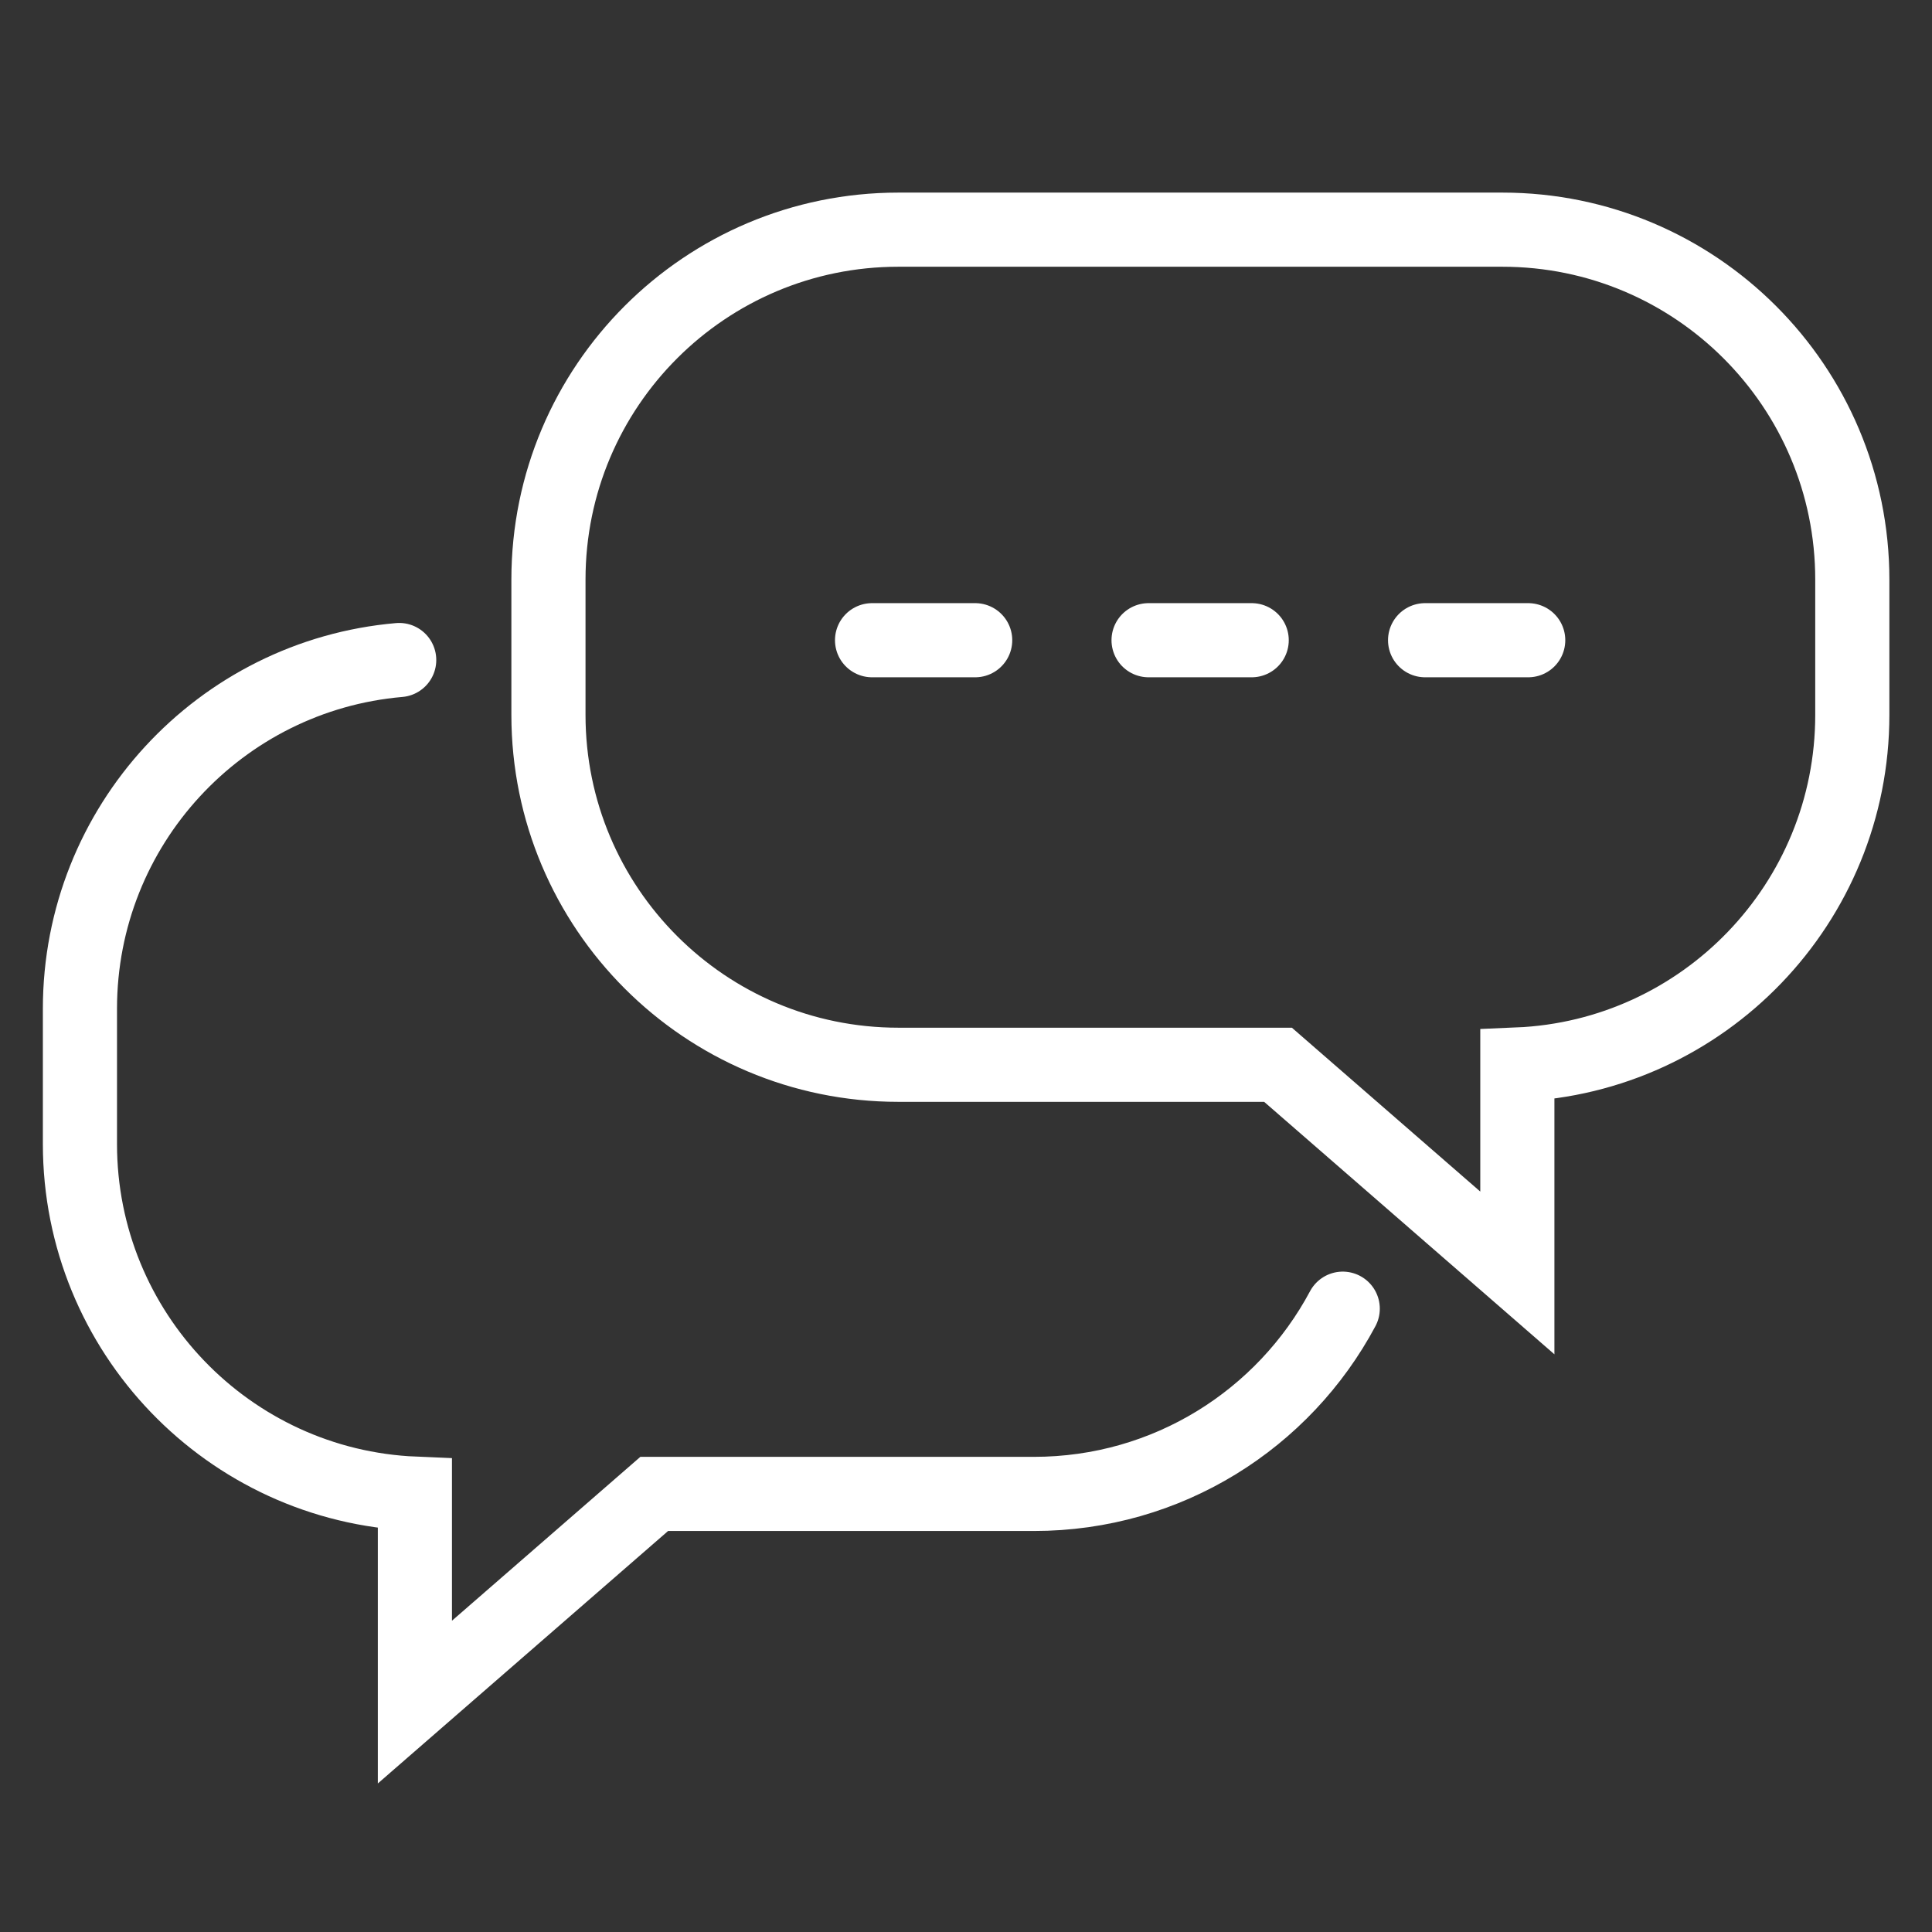
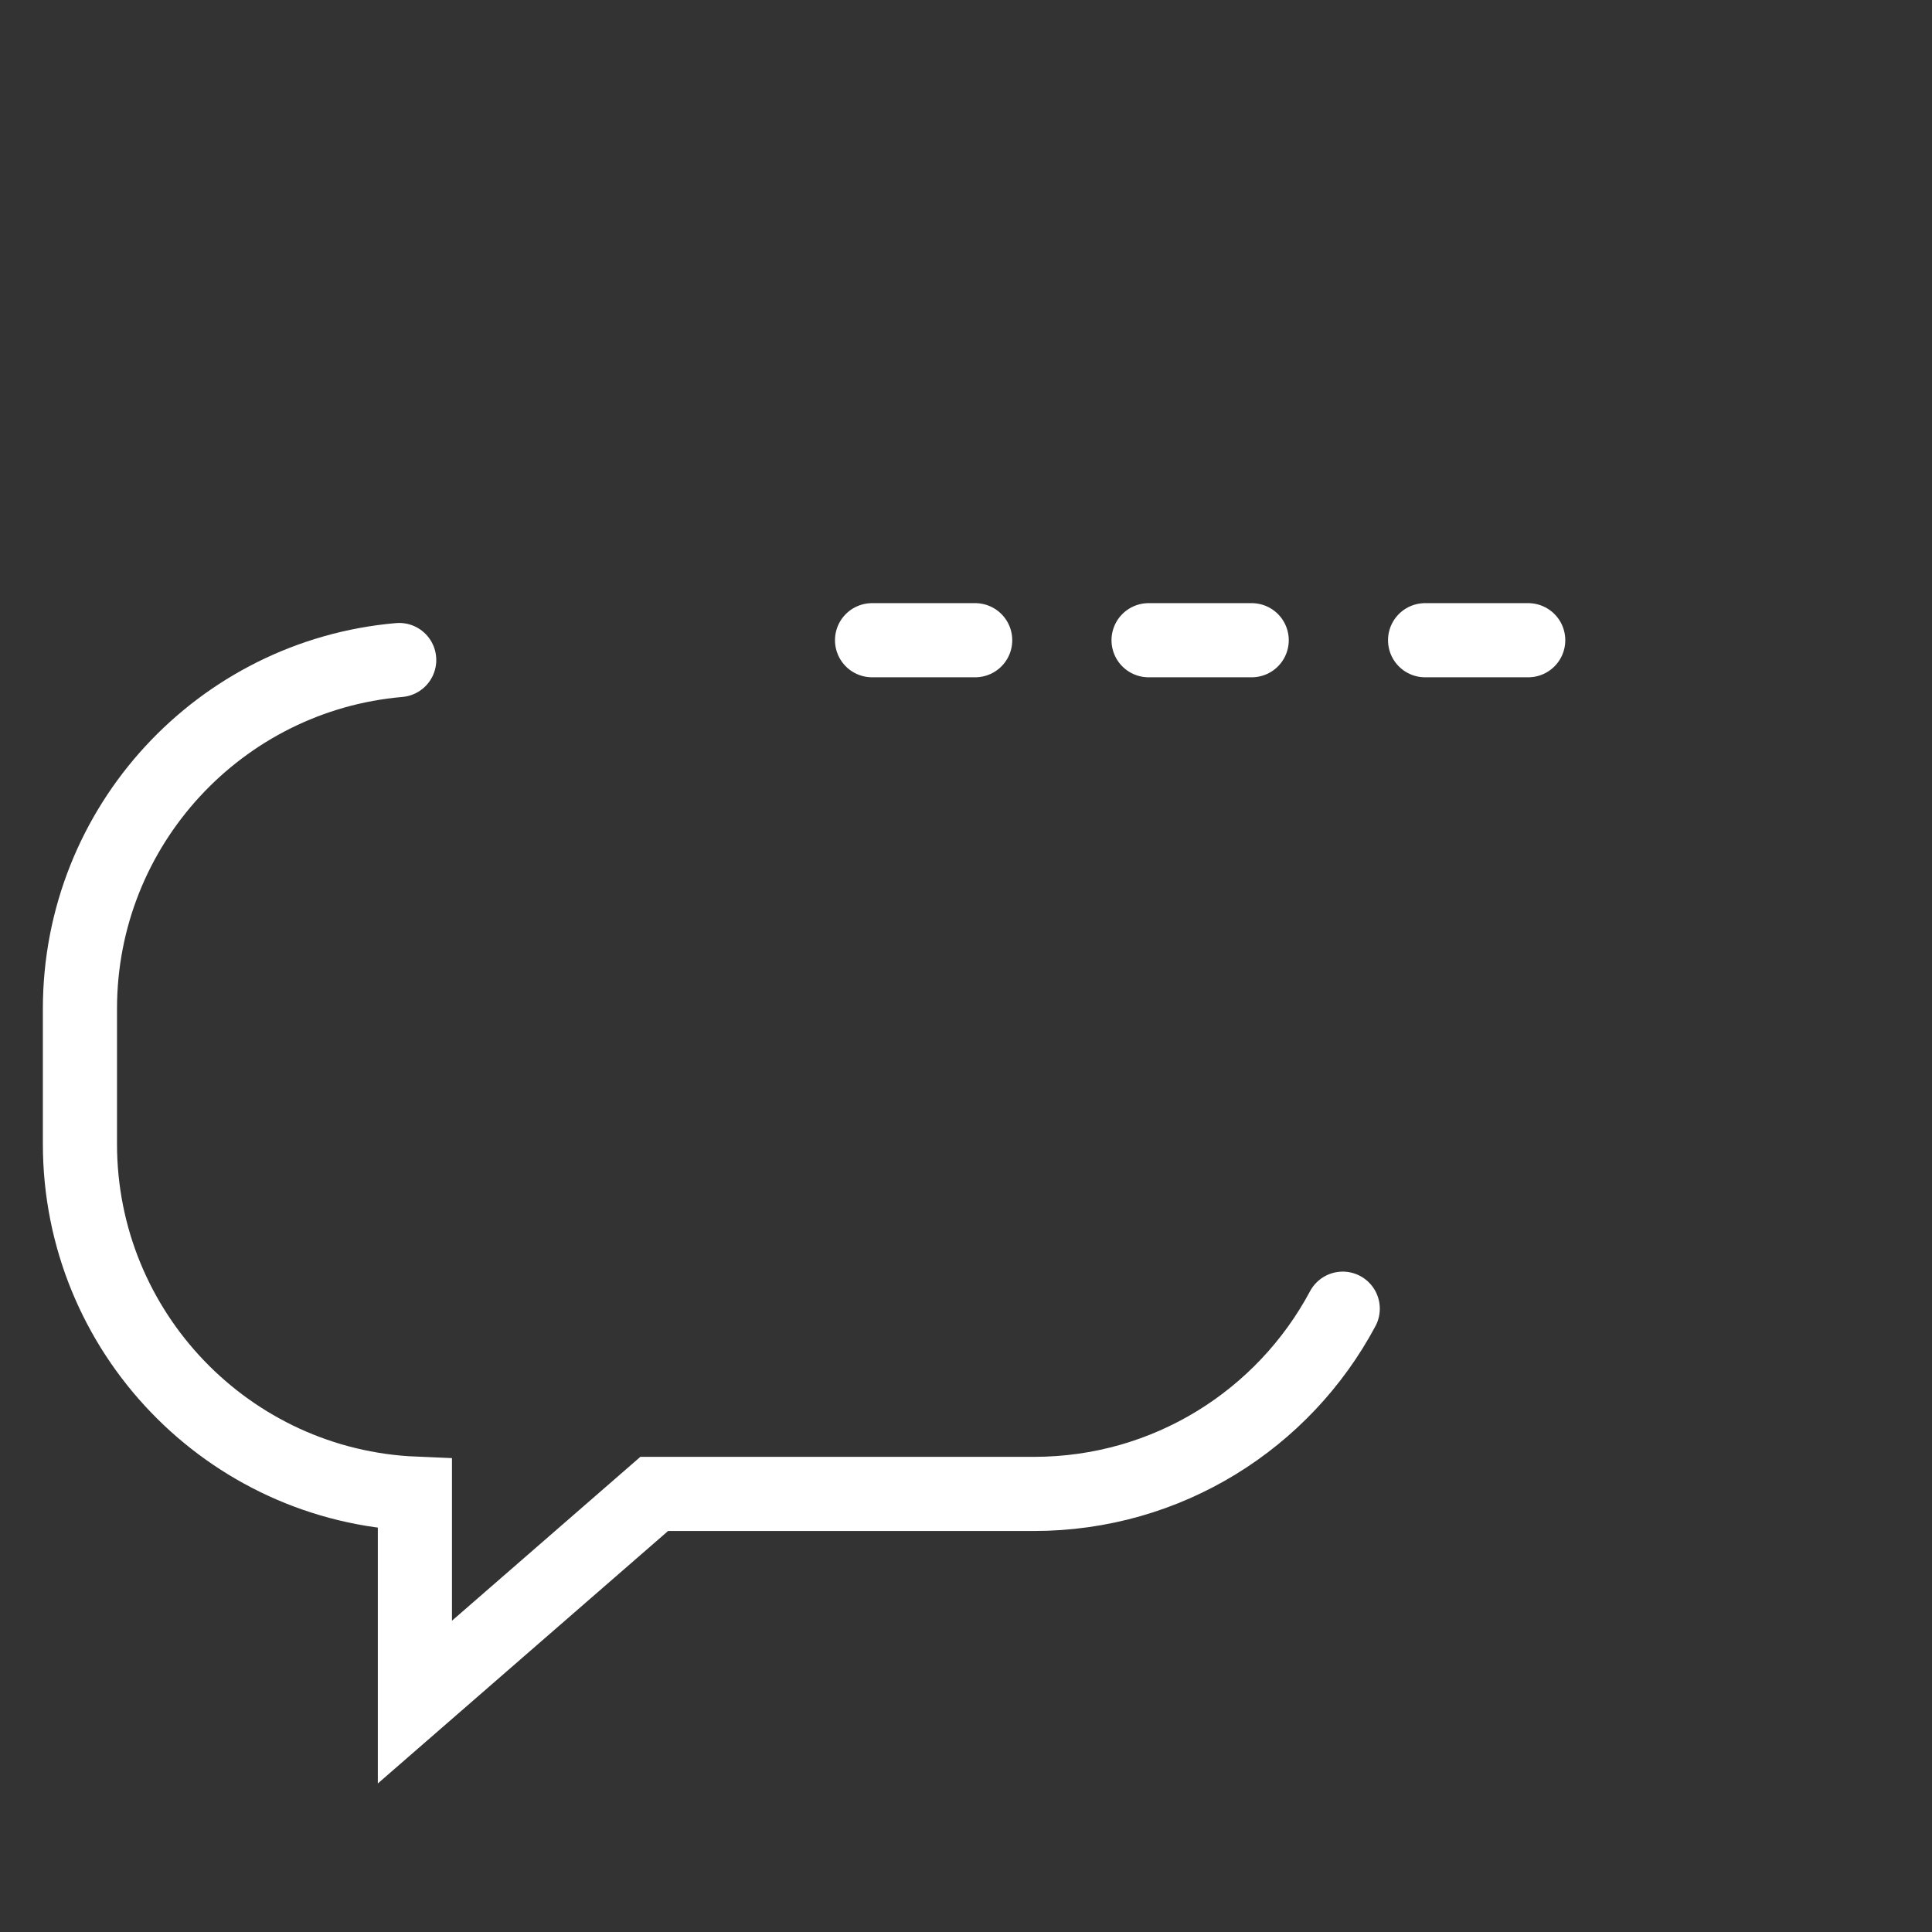
<svg xmlns="http://www.w3.org/2000/svg" id="Layer_1" viewBox="0 0 80 80">
  <rect x="0" y="0" width="80" height="80" fill="#333333" stroke="none" />
  <defs>
    <style>.cls-1{fill:none;stroke:#fff;stroke-linecap:round;stroke-miterlimit:10;stroke-width:3.07px;}</style>
  </defs>
-   <path class="cls-1" d="M76.7,24v5.6c0,7.8-6.16,14.16-13.87,14.48v8.63l-9.91-8.62h-15.72c-8.01,0-14.49-6.49-14.49-14.49v-5.6c0-8.01,6.49-14.49,14.49-14.49h25.01c8,0,14.49,6.49,14.49,14.49Z" />
  <path class="cls-1" d="M16.53,27.33c-7.41,.64-13.22,6.86-13.22,14.44v5.6c0,7.8,6.16,14.16,13.87,14.48v8.63s9.91-8.62,9.91-8.62h15.72c5.54,0,10.35-3.1,12.79-7.67" />
  <g>
    <line class="cls-1" x1="36.11" y1="26.51" x2="40.38" y2="26.51" />
    <line class="cls-1" x1="47.56" y1="26.51" x2="51.83" y2="26.51" />
    <line class="cls-1" x1="59.01" y1="26.51" x2="63.28" y2="26.51" />
  </g>
</svg>